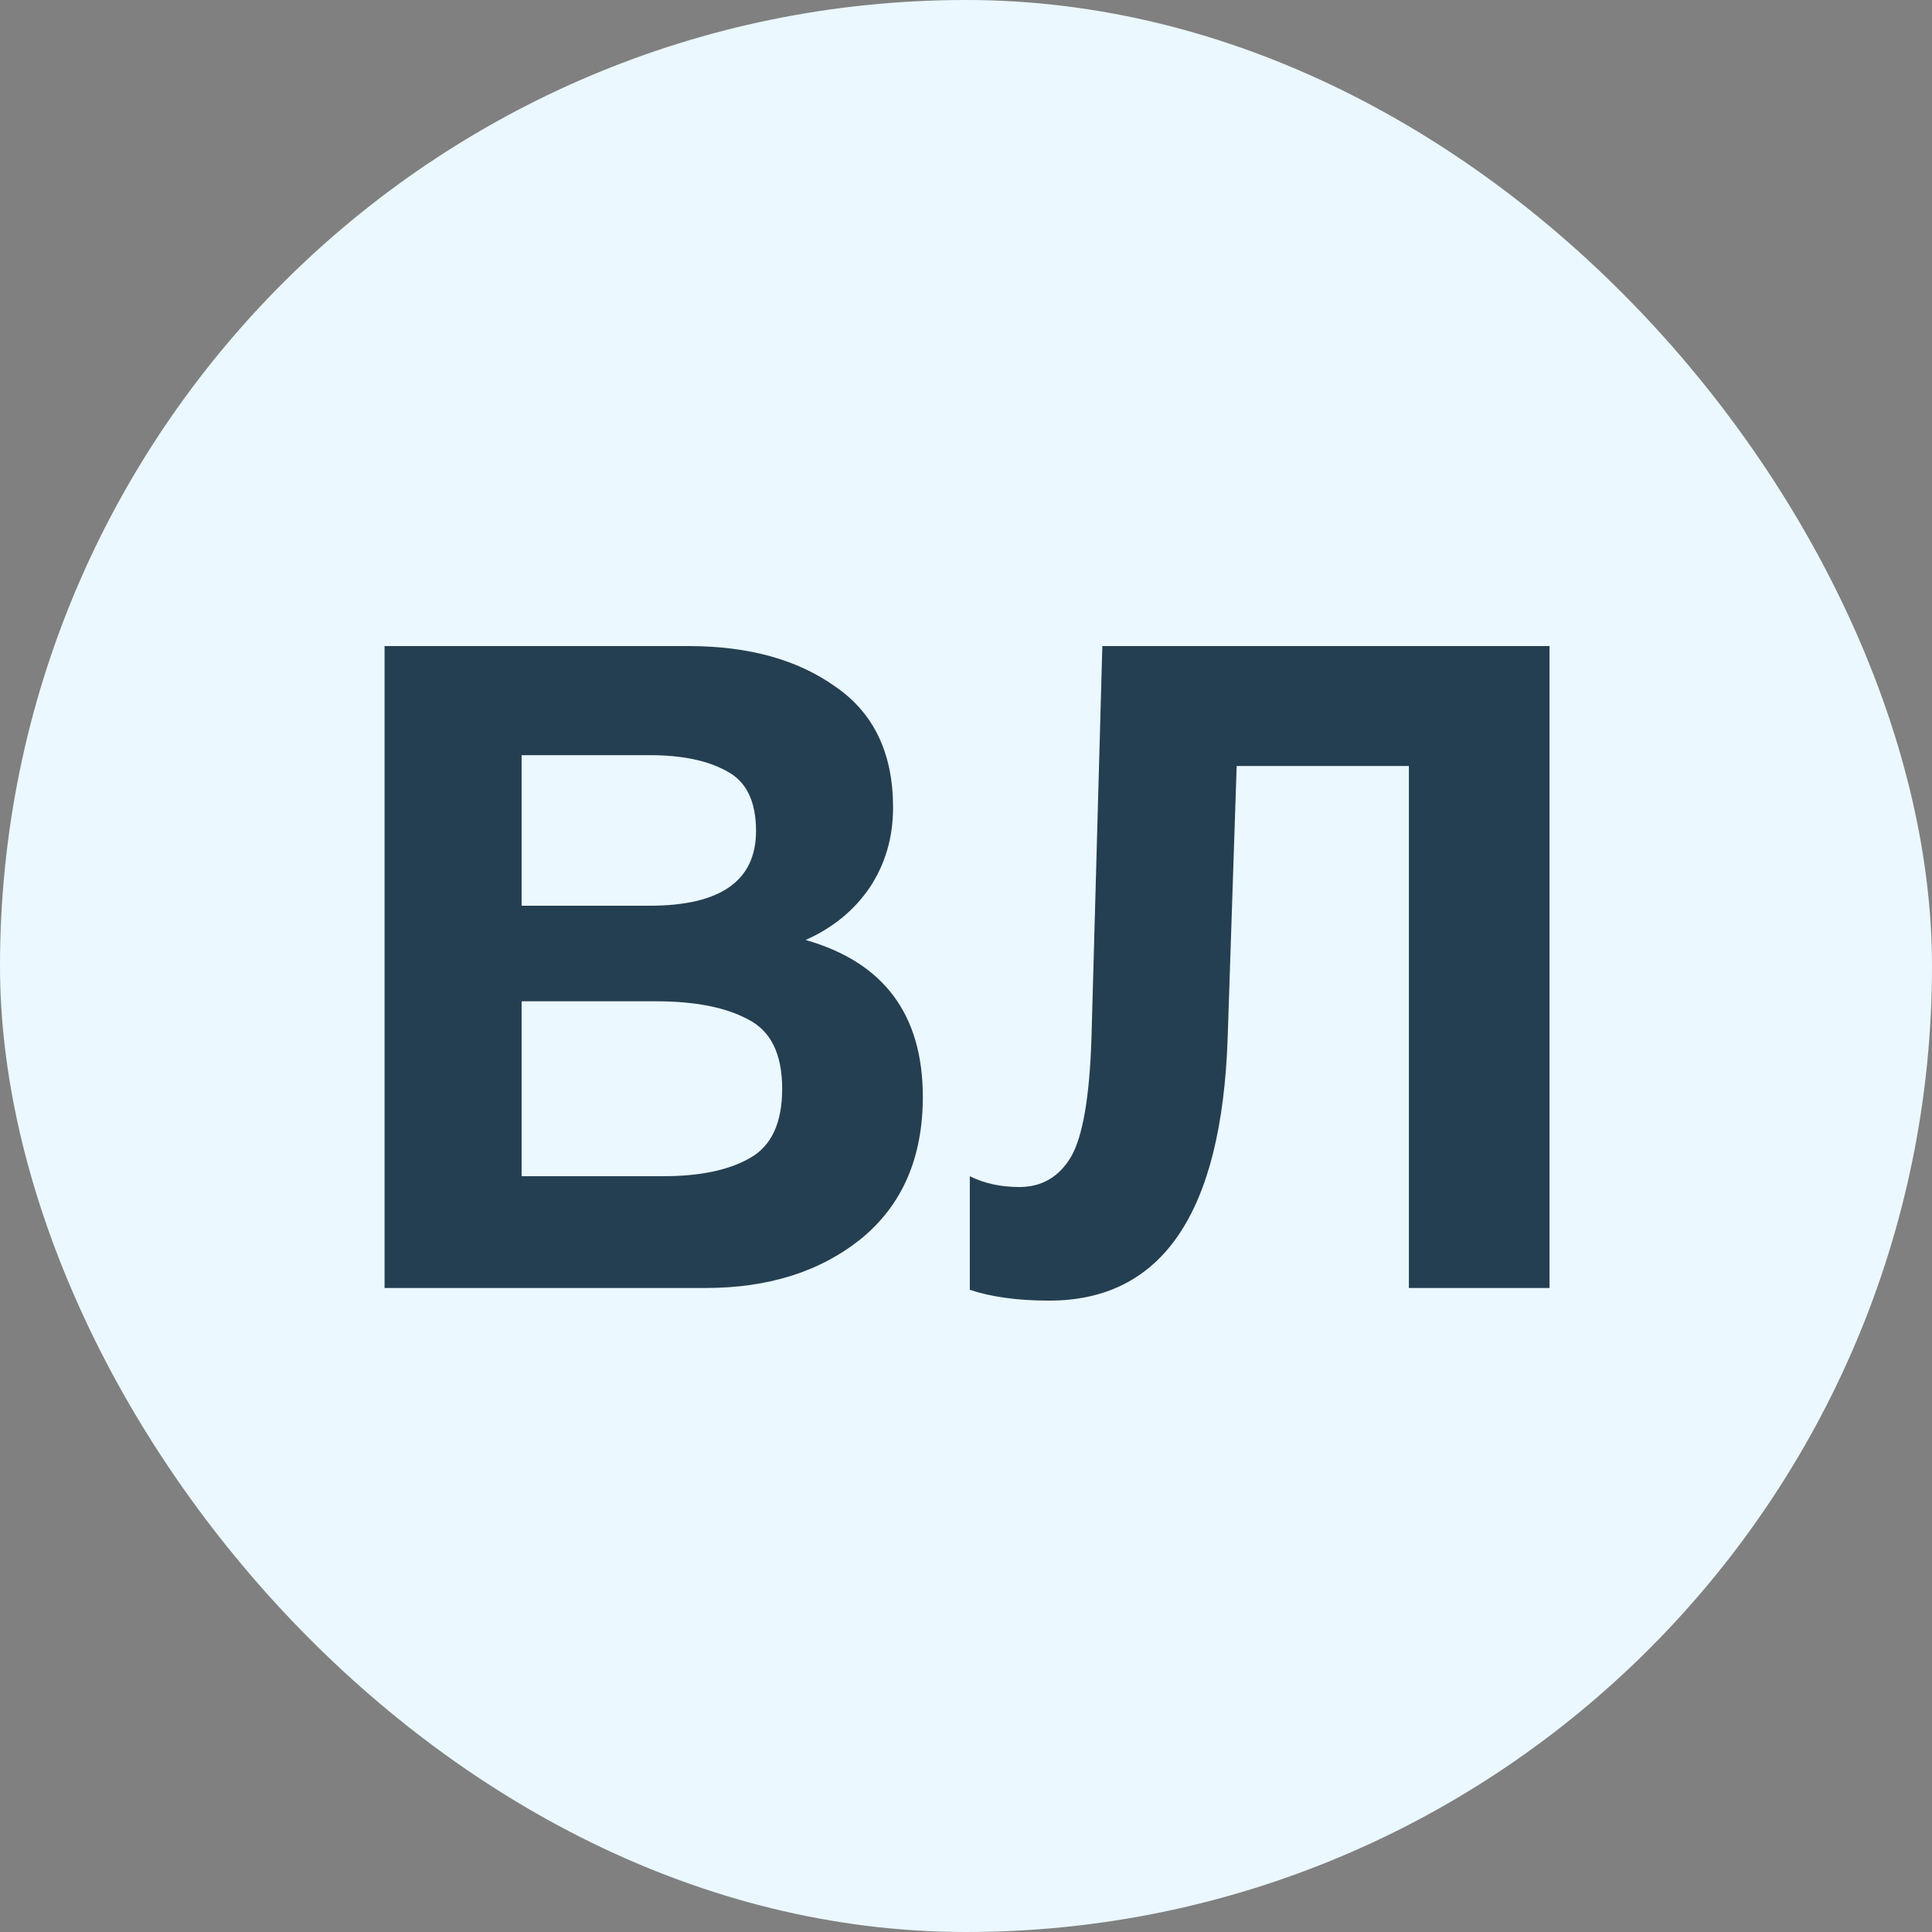
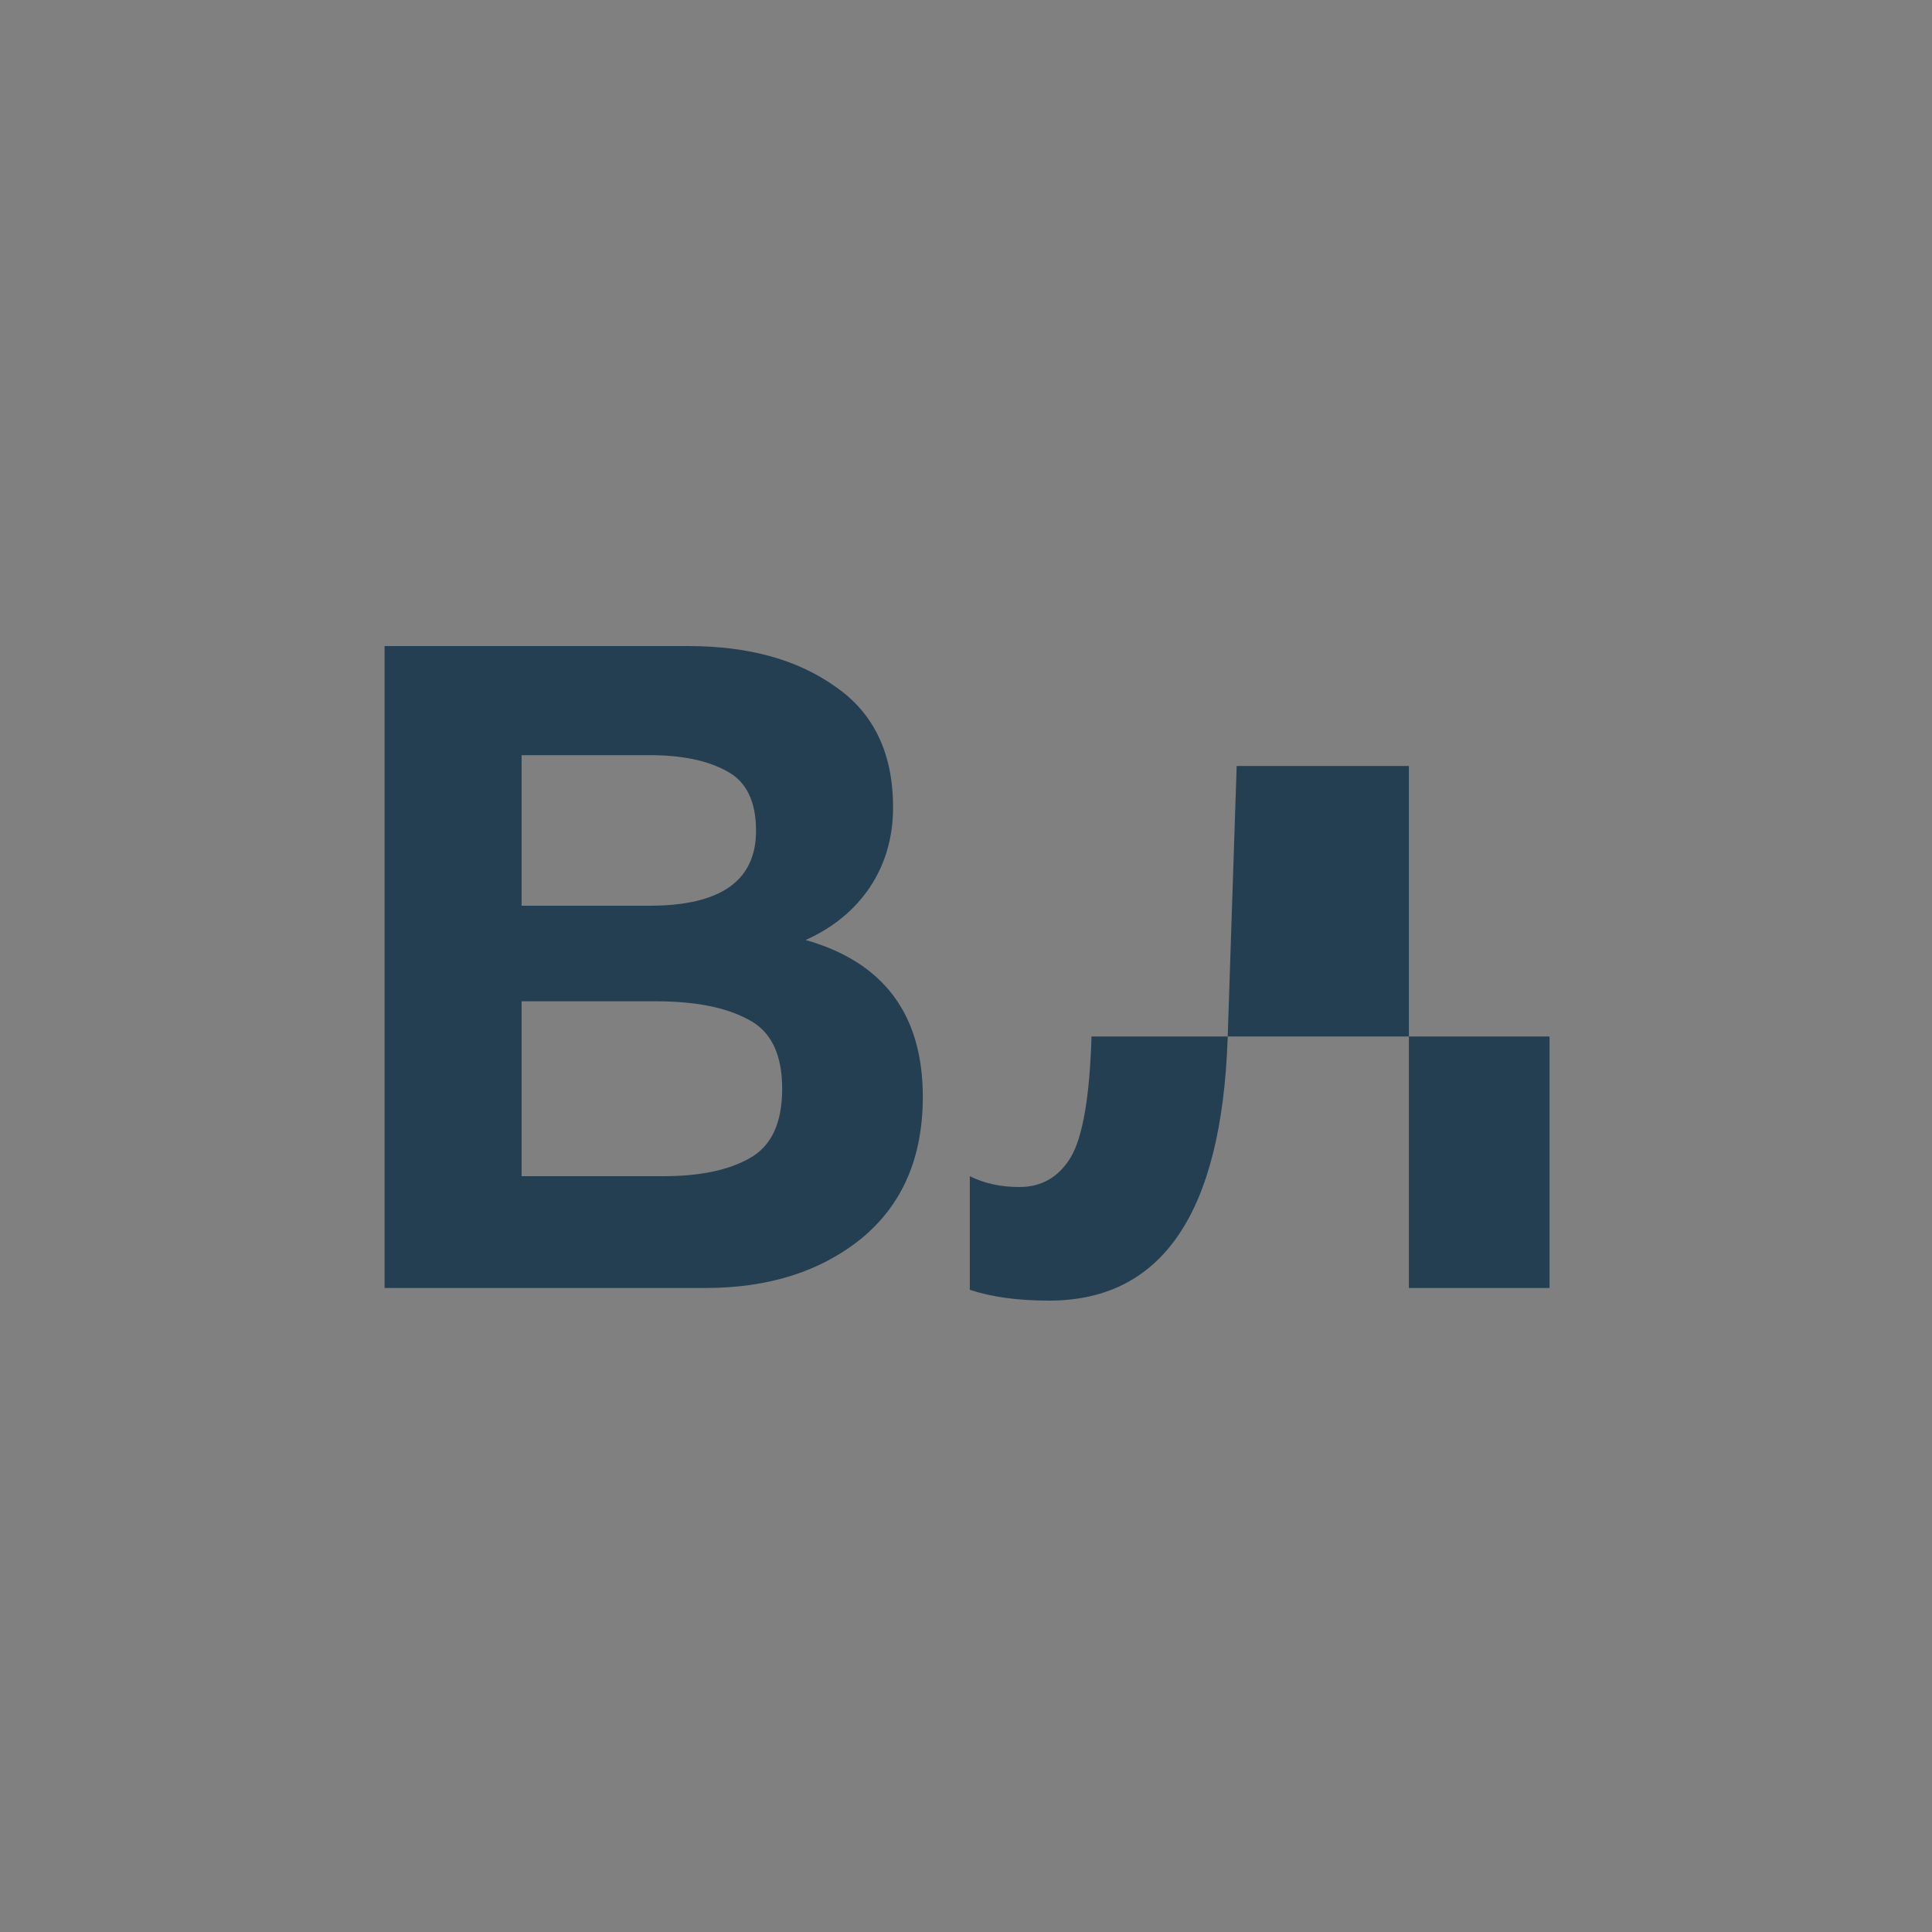
<svg xmlns="http://www.w3.org/2000/svg" width="60" height="60" viewBox="0 0 60 60" fill="none">
  <rect x="0" y="0" width="60" height="60" fill="#808080" stroke="none" />
-   <rect width="60" height="60" rx="30" fill="#EBF8FF" />
-   <path d="M11.943 20.064H21.379C23.246 20.064 24.767 20.484 25.943 21.324C27.138 22.145 27.735 23.396 27.735 25.076C27.735 26.009 27.492 26.84 27.007 27.568C26.522 28.277 25.859 28.819 25.019 29.192C27.446 29.883 28.659 31.507 28.659 34.064C28.659 35.949 28.024 37.415 26.755 38.46C25.486 39.487 23.871 40 21.911 40H11.943V20.064ZM16.199 23.452V28.128H20.175C22.378 28.128 23.479 27.353 23.479 25.804C23.479 24.889 23.18 24.273 22.583 23.956C21.986 23.62 21.183 23.452 20.175 23.452H16.199ZM16.199 31.096V36.528H20.595C21.734 36.528 22.63 36.341 23.283 35.968C23.955 35.595 24.291 34.876 24.291 33.812C24.291 32.729 23.936 32.011 23.227 31.656C22.536 31.283 21.584 31.096 20.371 31.096H16.199ZM48.122 20.064V40H43.754V23.788H38.406L38.126 32.244C37.939 37.676 36.091 40.392 32.582 40.392C31.611 40.392 30.79 40.28 30.118 40.056V36.528C30.566 36.752 31.079 36.864 31.658 36.864C32.349 36.864 32.881 36.556 33.254 35.94C33.627 35.305 33.842 34.055 33.898 32.188L34.234 20.064H48.122Z" fill="#253F52" />
+   <path d="M11.943 20.064H21.379C23.246 20.064 24.767 20.484 25.943 21.324C27.138 22.145 27.735 23.396 27.735 25.076C27.735 26.009 27.492 26.84 27.007 27.568C26.522 28.277 25.859 28.819 25.019 29.192C27.446 29.883 28.659 31.507 28.659 34.064C28.659 35.949 28.024 37.415 26.755 38.46C25.486 39.487 23.871 40 21.911 40H11.943V20.064ZM16.199 23.452V28.128H20.175C22.378 28.128 23.479 27.353 23.479 25.804C23.479 24.889 23.18 24.273 22.583 23.956C21.986 23.62 21.183 23.452 20.175 23.452H16.199ZM16.199 31.096V36.528H20.595C21.734 36.528 22.63 36.341 23.283 35.968C23.955 35.595 24.291 34.876 24.291 33.812C24.291 32.729 23.936 32.011 23.227 31.656C22.536 31.283 21.584 31.096 20.371 31.096H16.199ZM48.122 20.064V40H43.754V23.788H38.406L38.126 32.244C37.939 37.676 36.091 40.392 32.582 40.392C31.611 40.392 30.79 40.28 30.118 40.056V36.528C30.566 36.752 31.079 36.864 31.658 36.864C32.349 36.864 32.881 36.556 33.254 35.94C33.627 35.305 33.842 34.055 33.898 32.188H48.122Z" fill="#253F52" />
</svg>